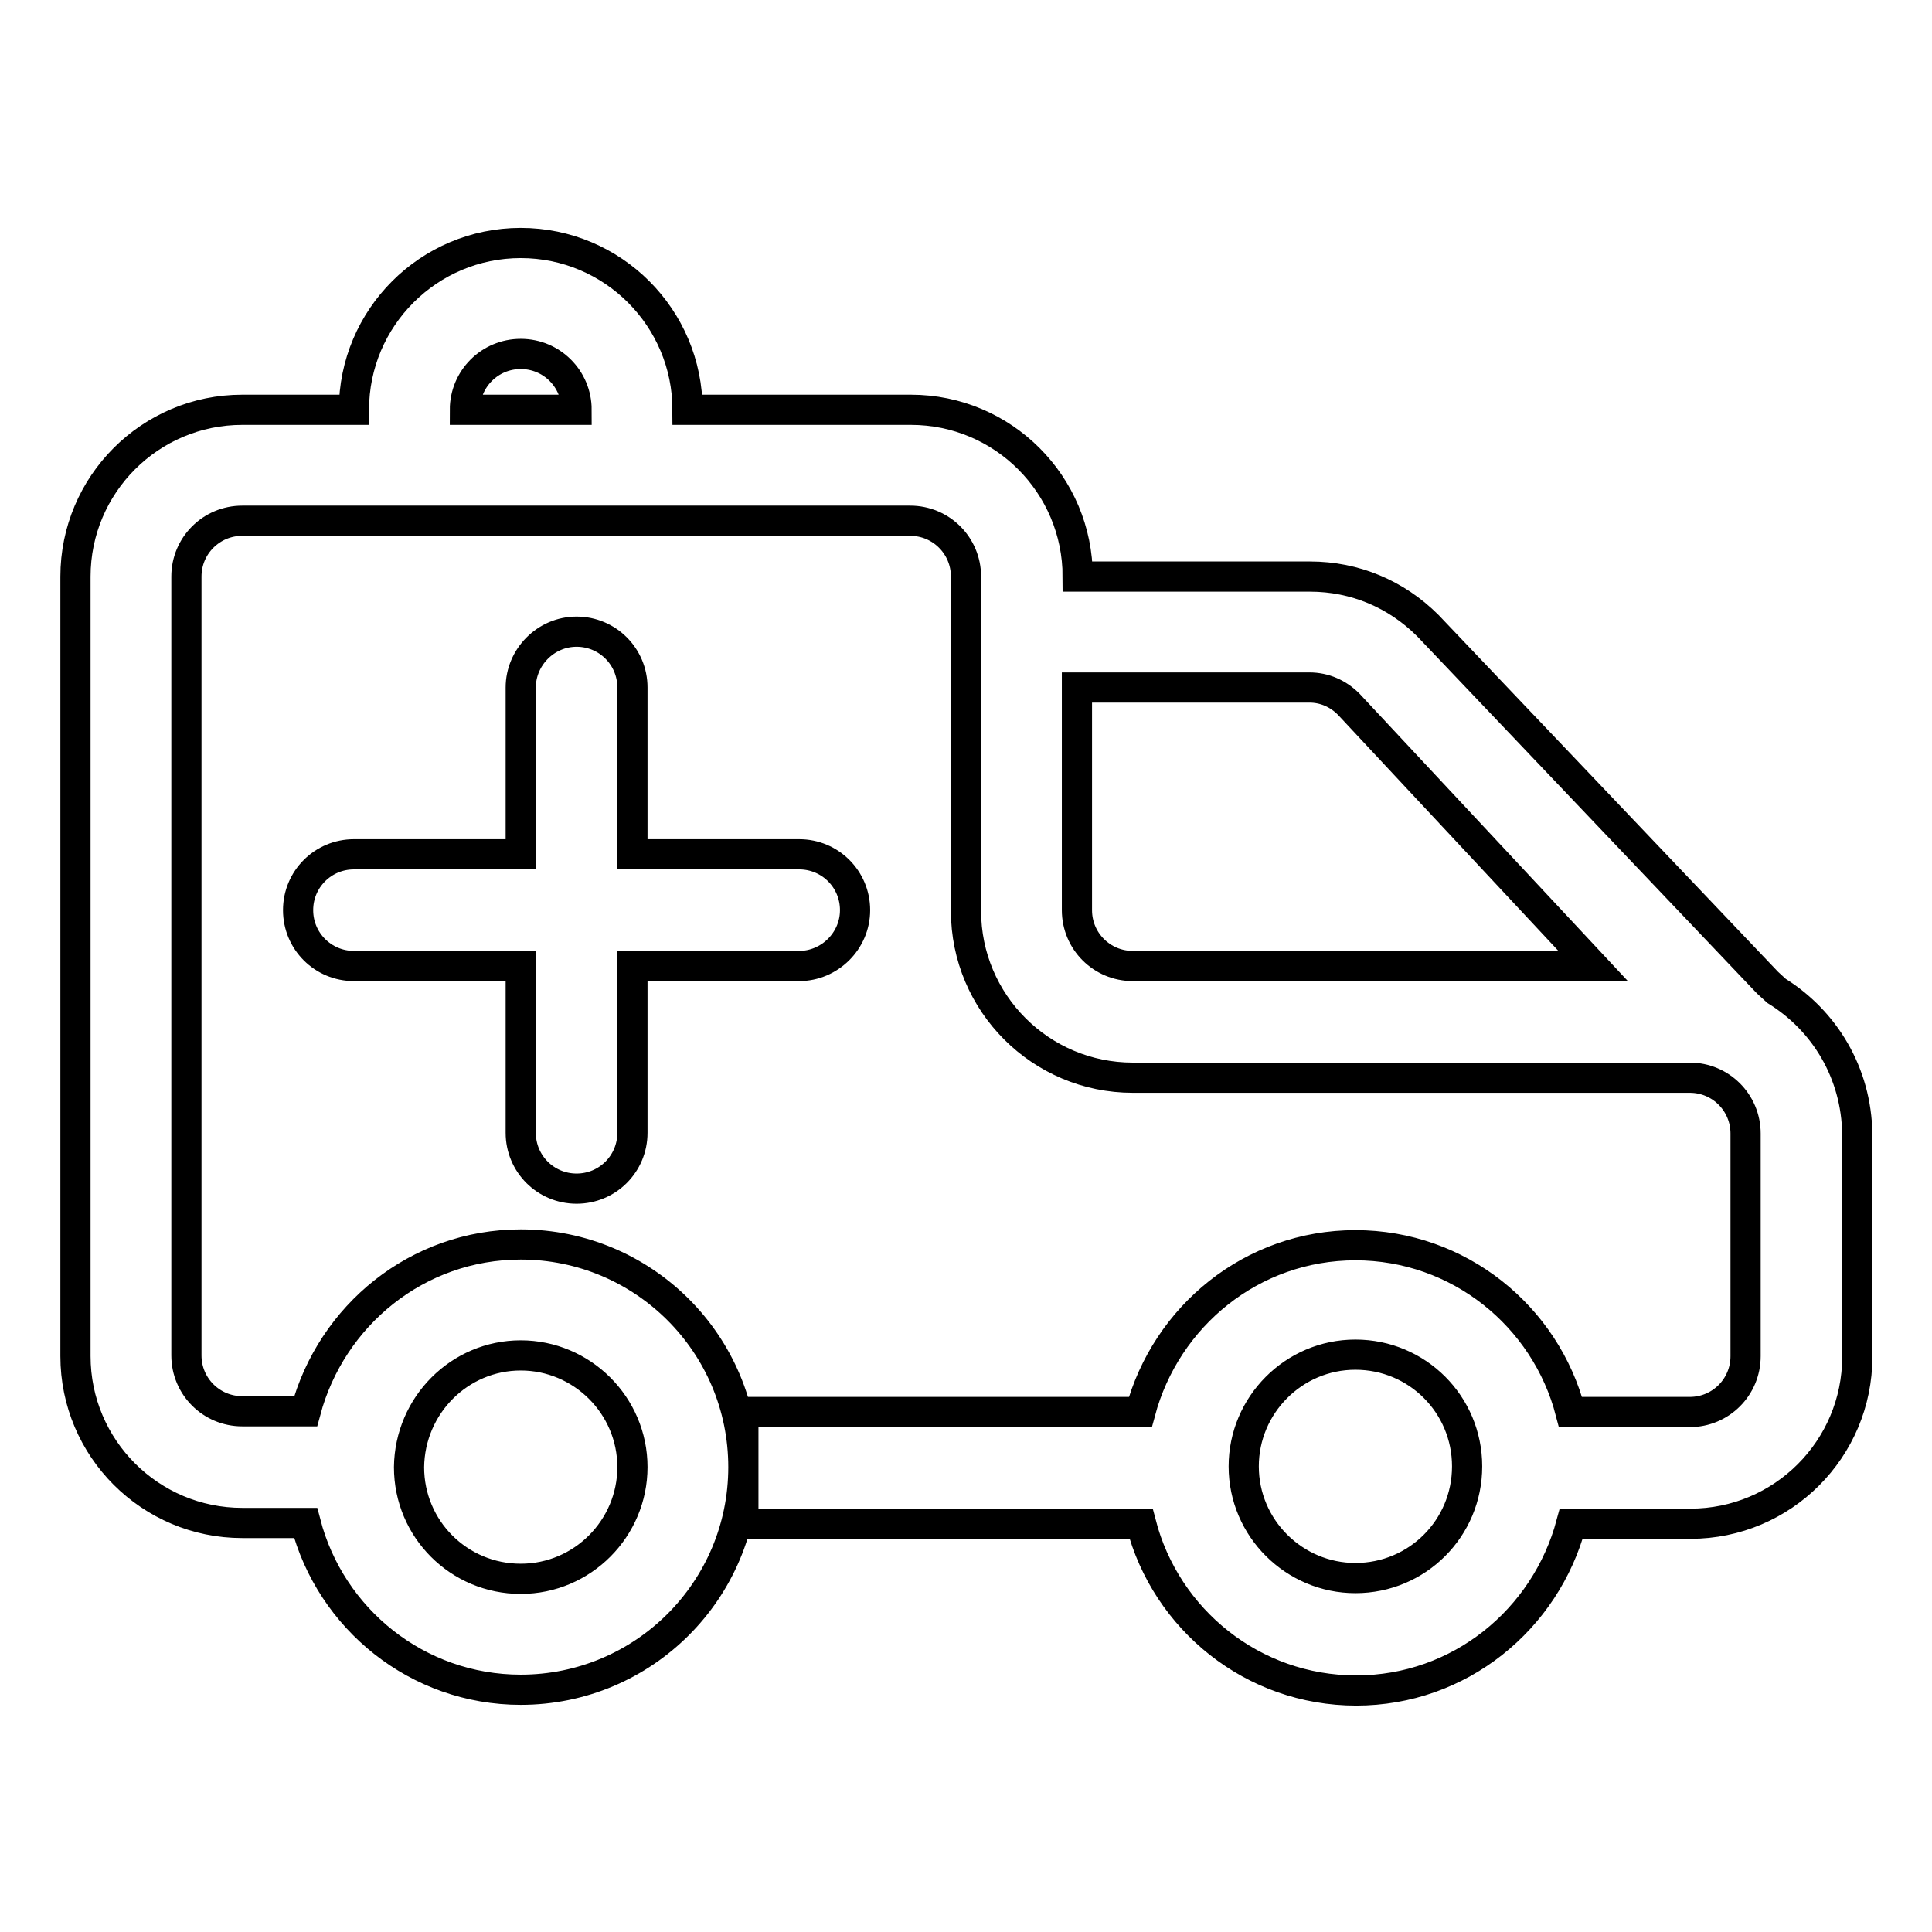
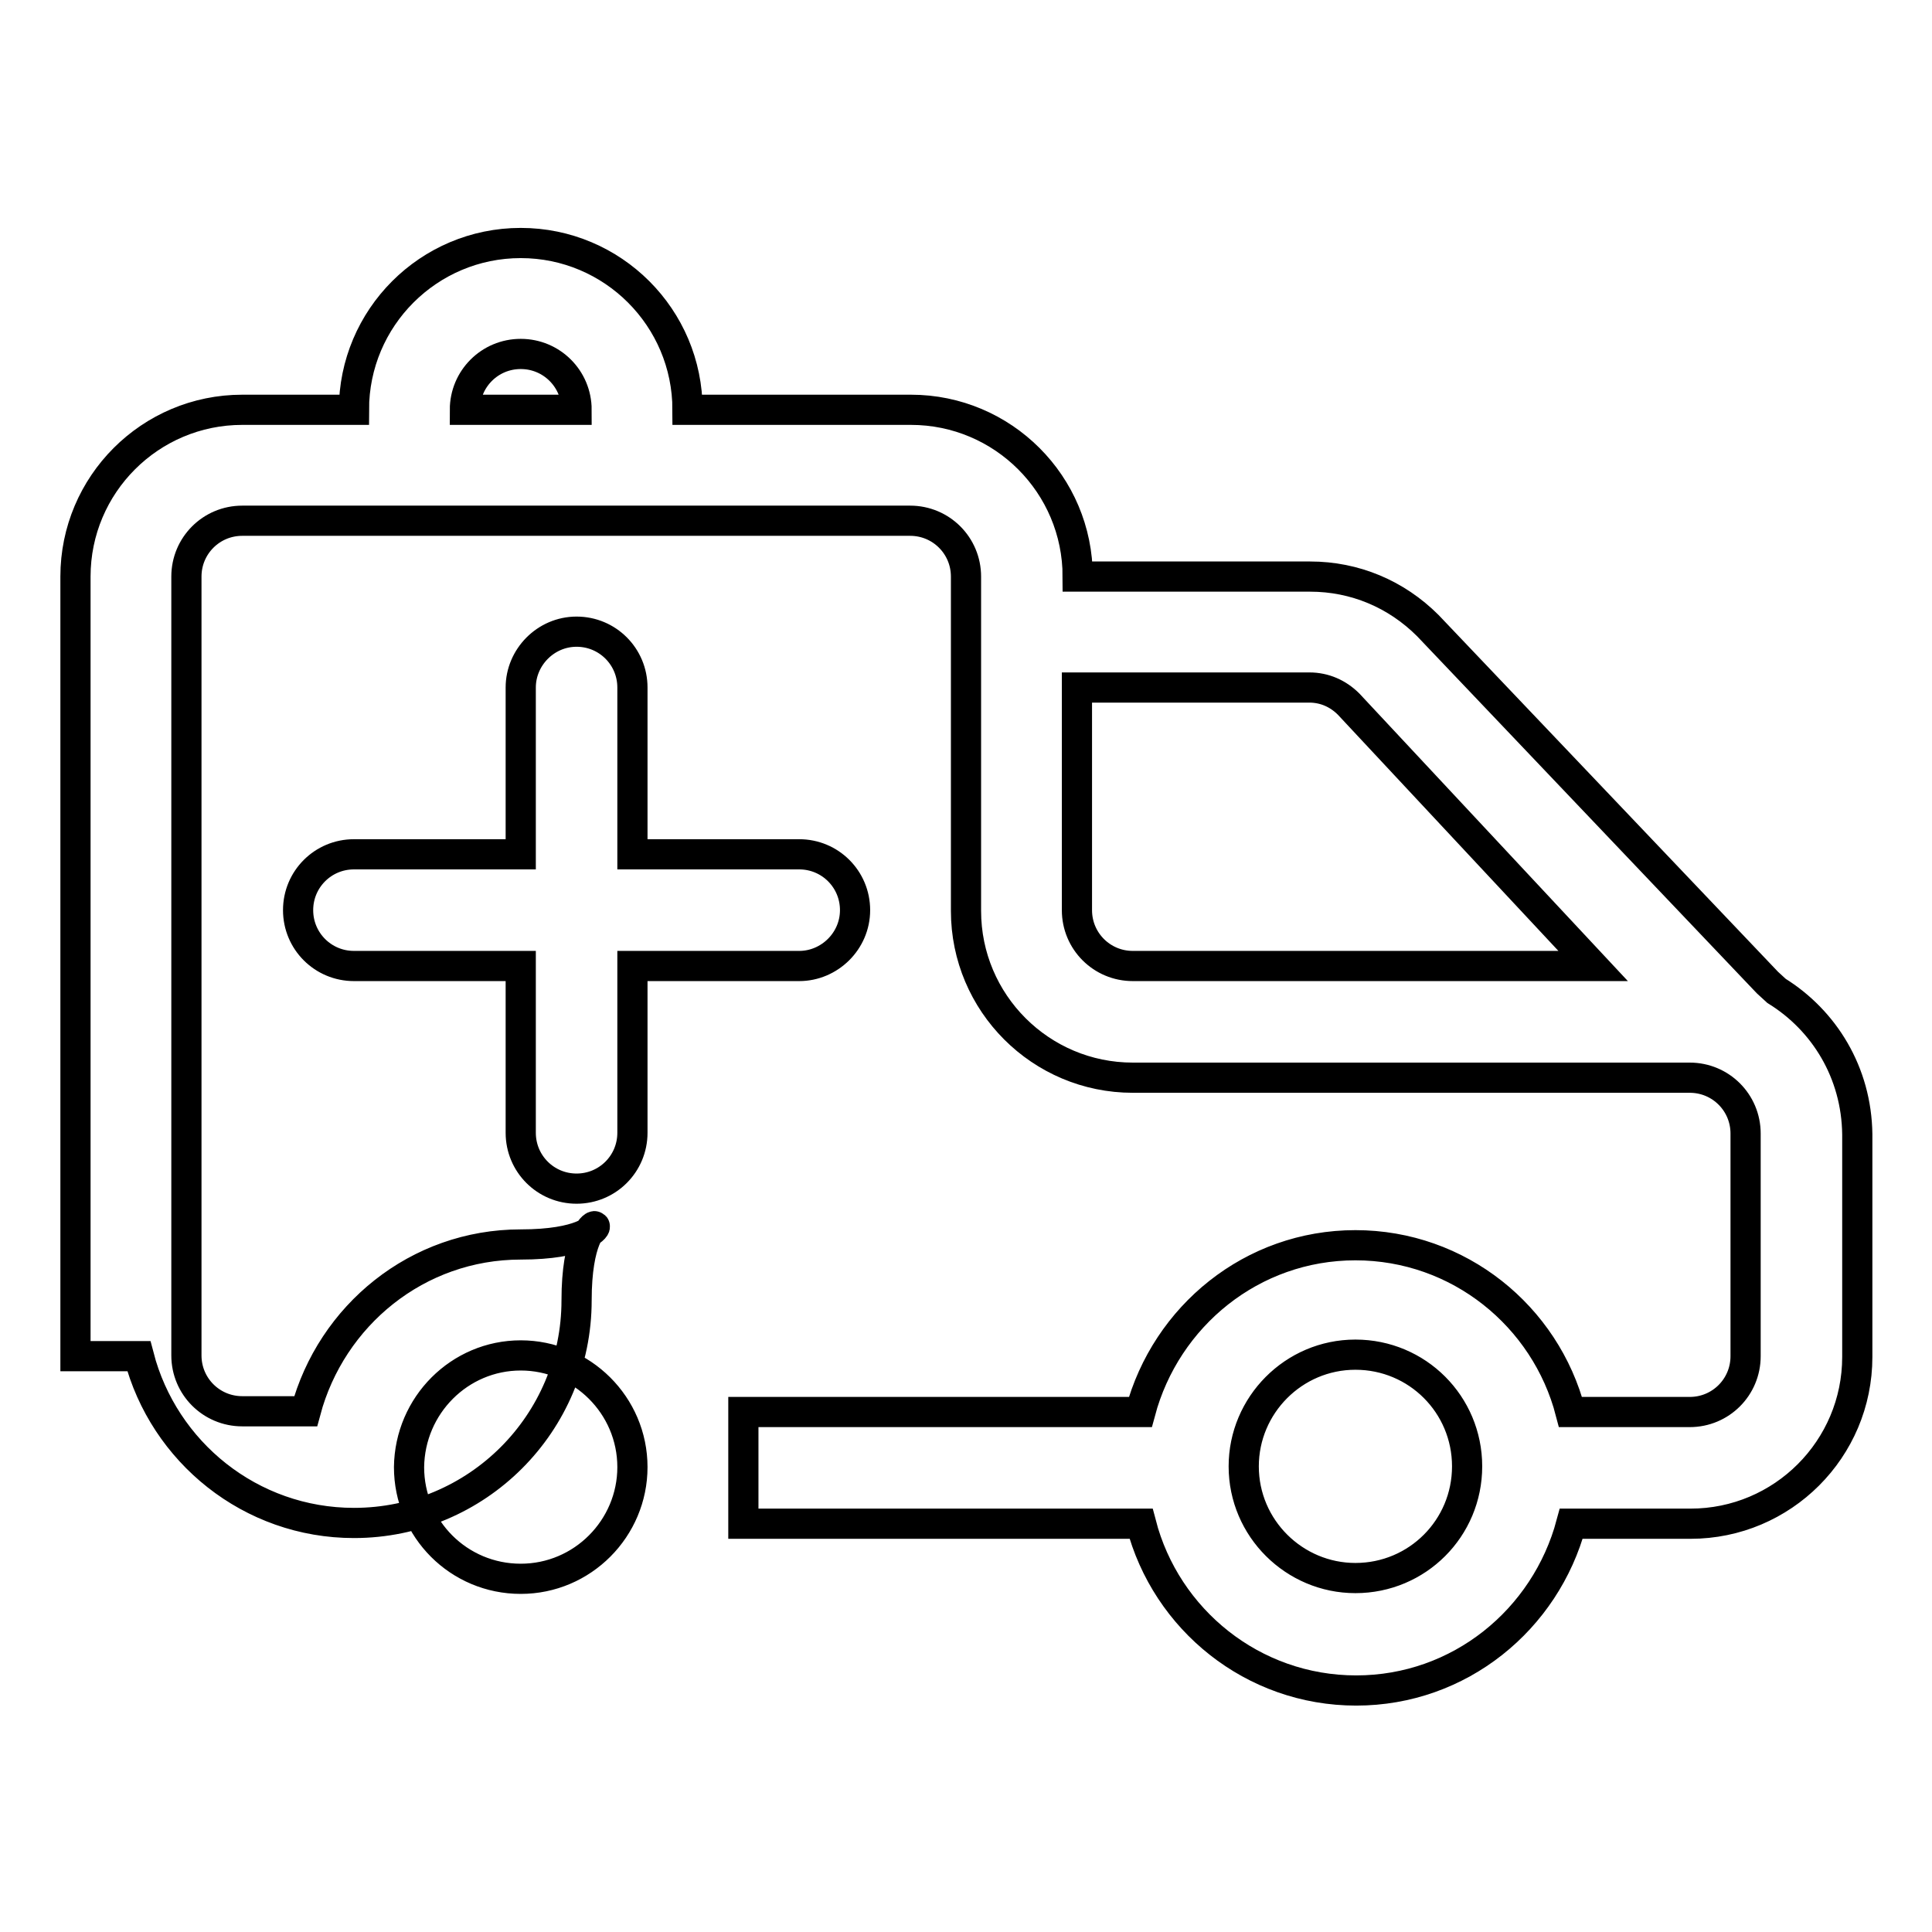
<svg xmlns="http://www.w3.org/2000/svg" version="1.1" x="0px" y="0px" viewBox="0 0 256 256" enable-background="new 0 0 256 256" xml:space="preserve">
  <g>
-     <path stroke-width="4" fill-opacity="0" stroke="#000000" d="M235.4,131.3l-1.2-1.1l-45-47.3c-4.2-4.2-9.7-6.5-15.6-6.5h-30.8c0-12.2-9.9-22.1-22.1-22.1H91.1 c0-12.2-9.9-22.1-22.1-22.1s-22.1,9.9-22.1,22.1H32.1C19.9,54.3,10,64.2,10,76.4v103.3c0,12.2,9.9,22.1,22.1,22.1h8.4 c3.3,12.7,14.8,22.1,28.5,22.1c16.3,0,29.5-13.2,29.5-29.5S85.3,164.9,69,164.9c-13.7,0-25.1,9.4-28.5,22.1h-8.4 c-4.1,0-7.4-3.3-7.4-7.4V76.4c0-4.1,3.3-7.4,7.4-7.4h88.5c4.1,0,7.4,3.3,7.4,7.4v44.3c0,12.2,9.9,22.1,22.1,22.1h73.8 c4.1,0,7.4,3.3,7.4,7.4v29.5c0,4.1-3.3,7.4-7.4,7.4h-15.8c-3.3-12.7-14.8-22.1-28.5-22.1s-25.1,9.4-28.5,22.1H98.5v14.8h52.7 c3.3,12.7,14.8,22.1,28.5,22.1s25.1-9.4,28.5-22.1h15.8c12.2,0,22.1-9.9,22.1-22.1v-29.5C246,142.1,241.7,135.2,235.4,131.3 L235.4,131.3z M69,179.6c8.1,0,14.8,6.6,14.8,14.8c0,8.1-6.6,14.8-14.8,14.8s-14.8-6.6-14.8-14.8C54.3,186.2,60.9,179.6,69,179.6z  M61.6,54.3c0-4.1,3.3-7.4,7.4-7.4s7.4,3.3,7.4,7.4H61.6z M150.1,128c-4.1,0-7.4-3.3-7.4-7.4V91.1h30.8c2,0,3.8,0.8,5.2,2.2 l32.4,34.7H150.1z M179.6,209.1c-8.1,0-14.8-6.6-14.8-14.8c0-8.1,6.6-14.8,14.8-14.8s14.8,6.6,14.8,14.8 C194.4,202.5,187.8,209.1,179.6,209.1z M113.3,120.6c0-4.1-3.3-7.4-7.4-7.4H83.8V91.1c0-4.1-3.3-7.4-7.4-7.4S69,87.1,69,91.1v22.1 H46.9c-4.1,0-7.4,3.3-7.4,7.4c0,4.1,3.3,7.4,7.4,7.4H69v22.1c0,4.1,3.3,7.4,7.4,7.4s7.4-3.3,7.4-7.4V128h22.1 C109.9,128,113.3,124.7,113.3,120.6z" />
+     <path stroke-width="4" fill-opacity="0" stroke="#000000" d="M235.4,131.3l-1.2-1.1l-45-47.3c-4.2-4.2-9.7-6.5-15.6-6.5h-30.8c0-12.2-9.9-22.1-22.1-22.1H91.1 c0-12.2-9.9-22.1-22.1-22.1s-22.1,9.9-22.1,22.1H32.1C19.9,54.3,10,64.2,10,76.4v103.3h8.4 c3.3,12.7,14.8,22.1,28.5,22.1c16.3,0,29.5-13.2,29.5-29.5S85.3,164.9,69,164.9c-13.7,0-25.1,9.4-28.5,22.1h-8.4 c-4.1,0-7.4-3.3-7.4-7.4V76.4c0-4.1,3.3-7.4,7.4-7.4h88.5c4.1,0,7.4,3.3,7.4,7.4v44.3c0,12.2,9.9,22.1,22.1,22.1h73.8 c4.1,0,7.4,3.3,7.4,7.4v29.5c0,4.1-3.3,7.4-7.4,7.4h-15.8c-3.3-12.7-14.8-22.1-28.5-22.1s-25.1,9.4-28.5,22.1H98.5v14.8h52.7 c3.3,12.7,14.8,22.1,28.5,22.1s25.1-9.4,28.5-22.1h15.8c12.2,0,22.1-9.9,22.1-22.1v-29.5C246,142.1,241.7,135.2,235.4,131.3 L235.4,131.3z M69,179.6c8.1,0,14.8,6.6,14.8,14.8c0,8.1-6.6,14.8-14.8,14.8s-14.8-6.6-14.8-14.8C54.3,186.2,60.9,179.6,69,179.6z  M61.6,54.3c0-4.1,3.3-7.4,7.4-7.4s7.4,3.3,7.4,7.4H61.6z M150.1,128c-4.1,0-7.4-3.3-7.4-7.4V91.1h30.8c2,0,3.8,0.8,5.2,2.2 l32.4,34.7H150.1z M179.6,209.1c-8.1,0-14.8-6.6-14.8-14.8c0-8.1,6.6-14.8,14.8-14.8s14.8,6.6,14.8,14.8 C194.4,202.5,187.8,209.1,179.6,209.1z M113.3,120.6c0-4.1-3.3-7.4-7.4-7.4H83.8V91.1c0-4.1-3.3-7.4-7.4-7.4S69,87.1,69,91.1v22.1 H46.9c-4.1,0-7.4,3.3-7.4,7.4c0,4.1,3.3,7.4,7.4,7.4H69v22.1c0,4.1,3.3,7.4,7.4,7.4s7.4-3.3,7.4-7.4V128h22.1 C109.9,128,113.3,124.7,113.3,120.6z" />
  </g>
</svg>